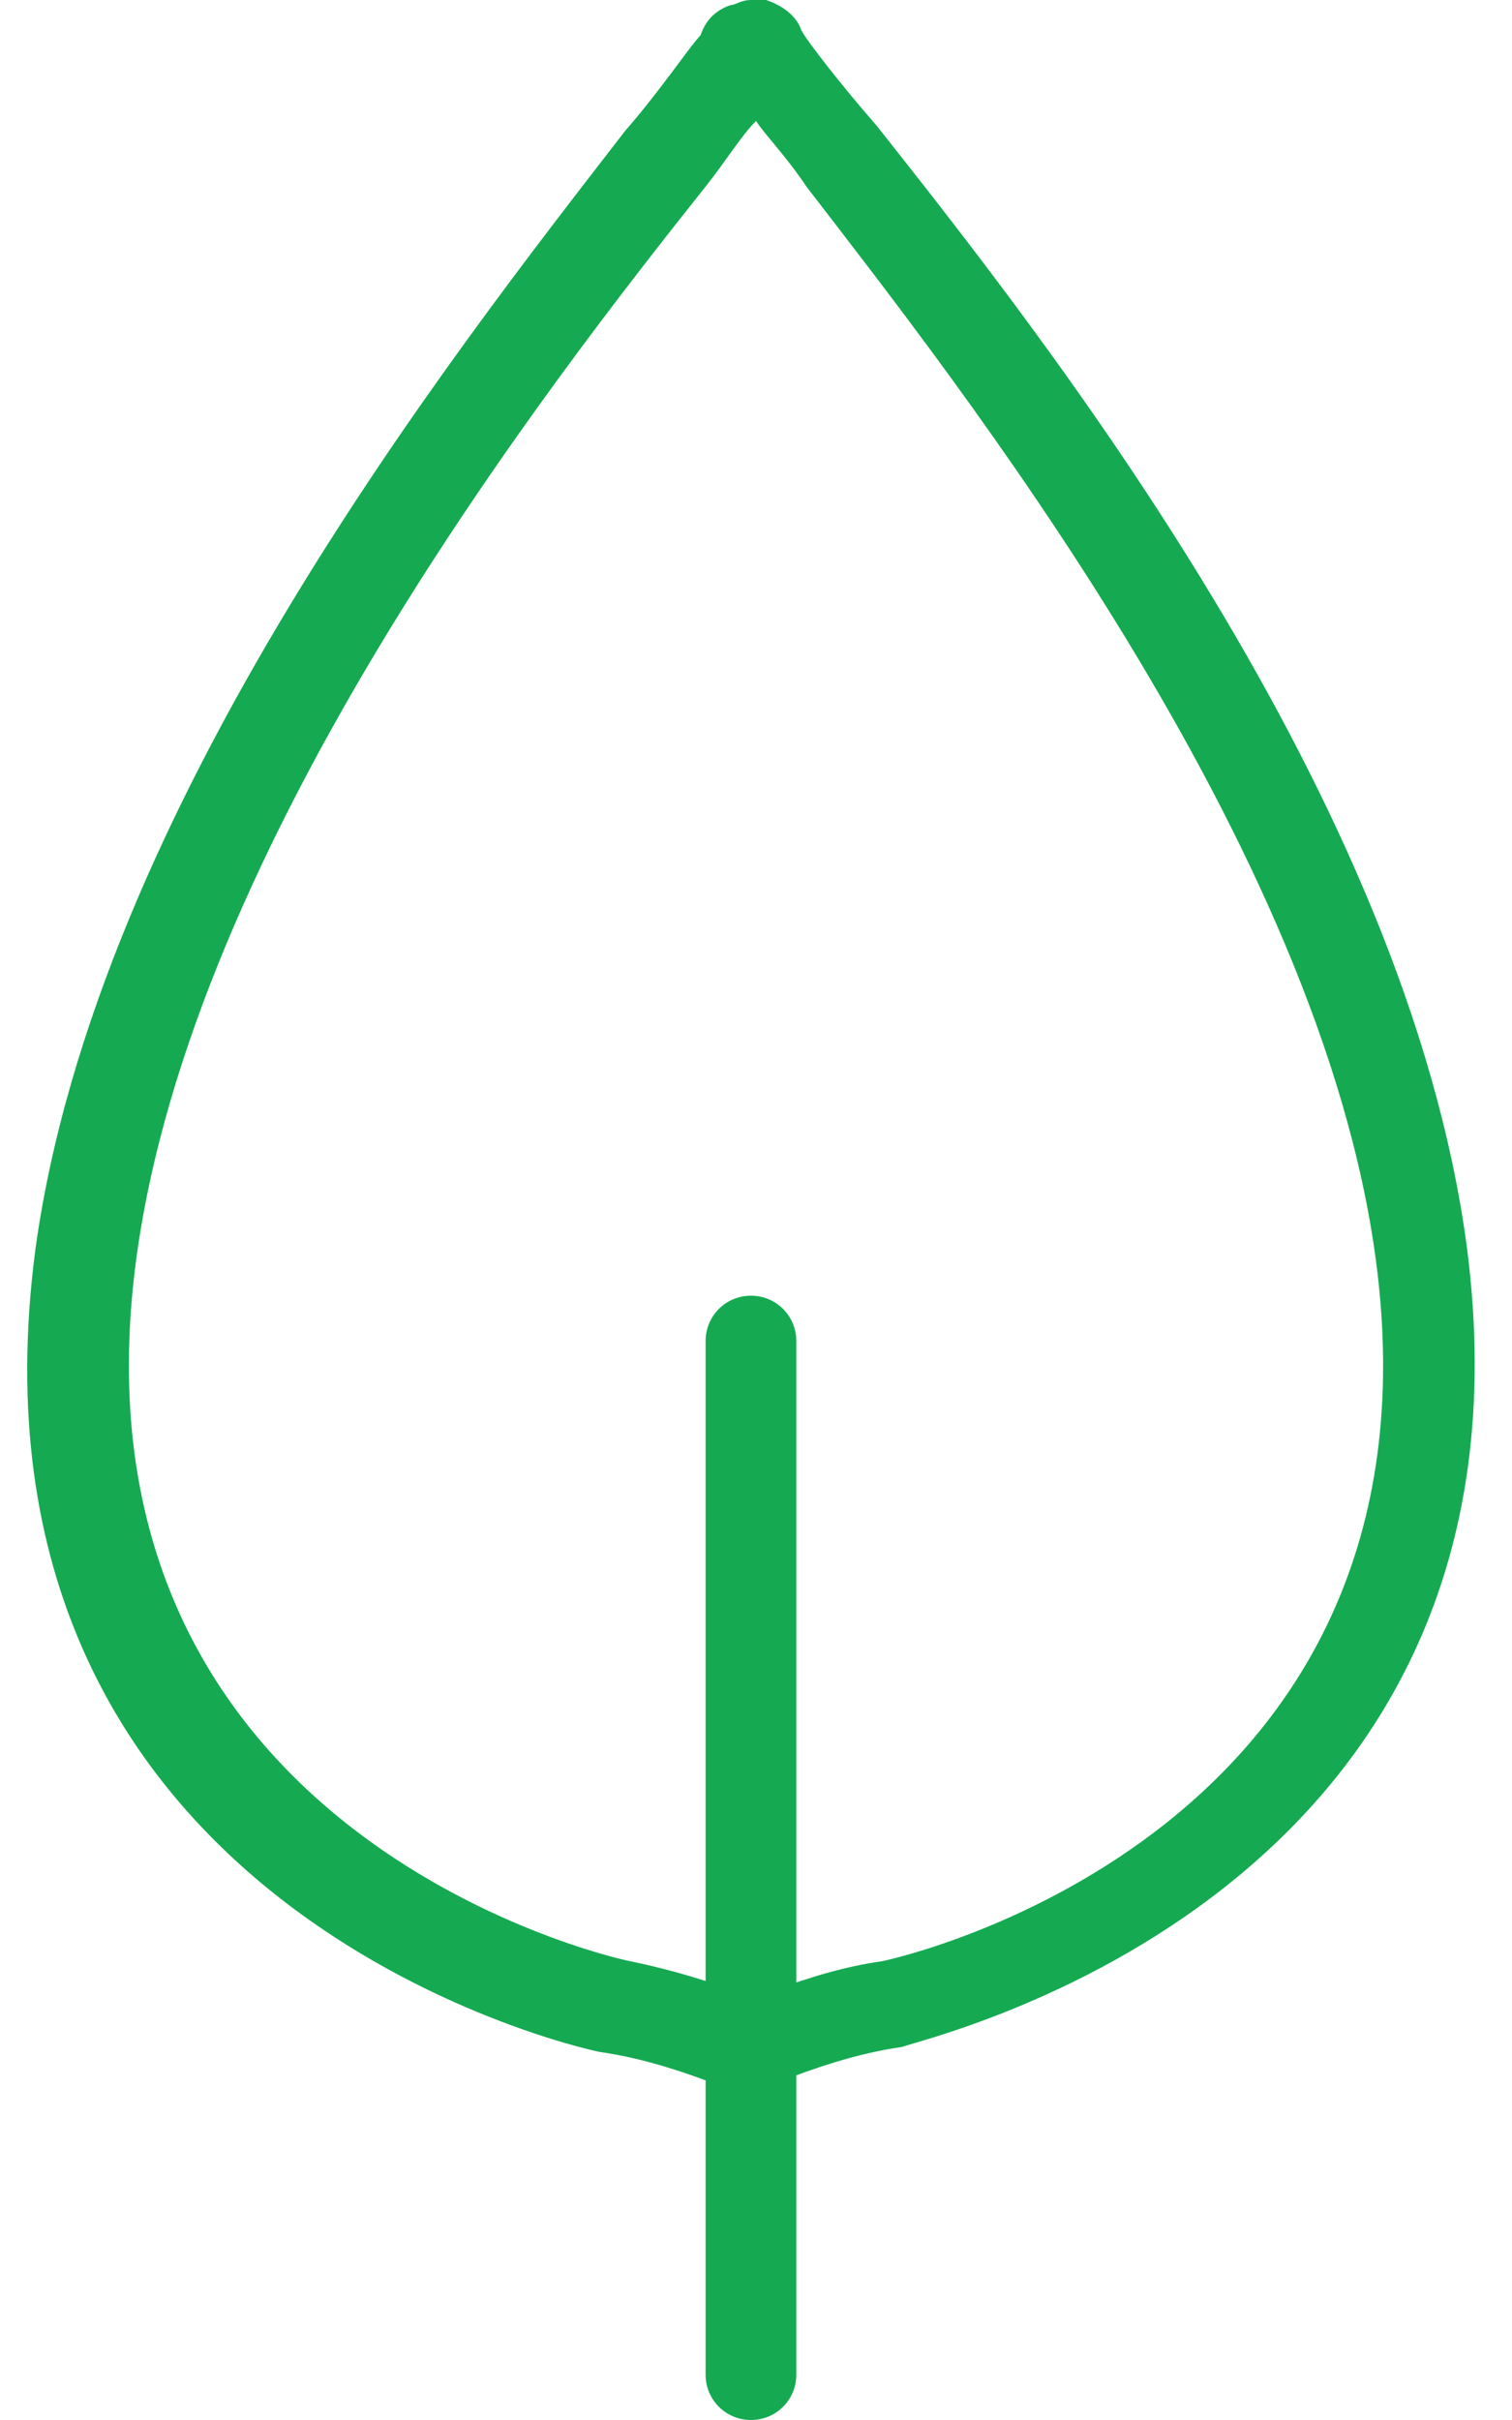
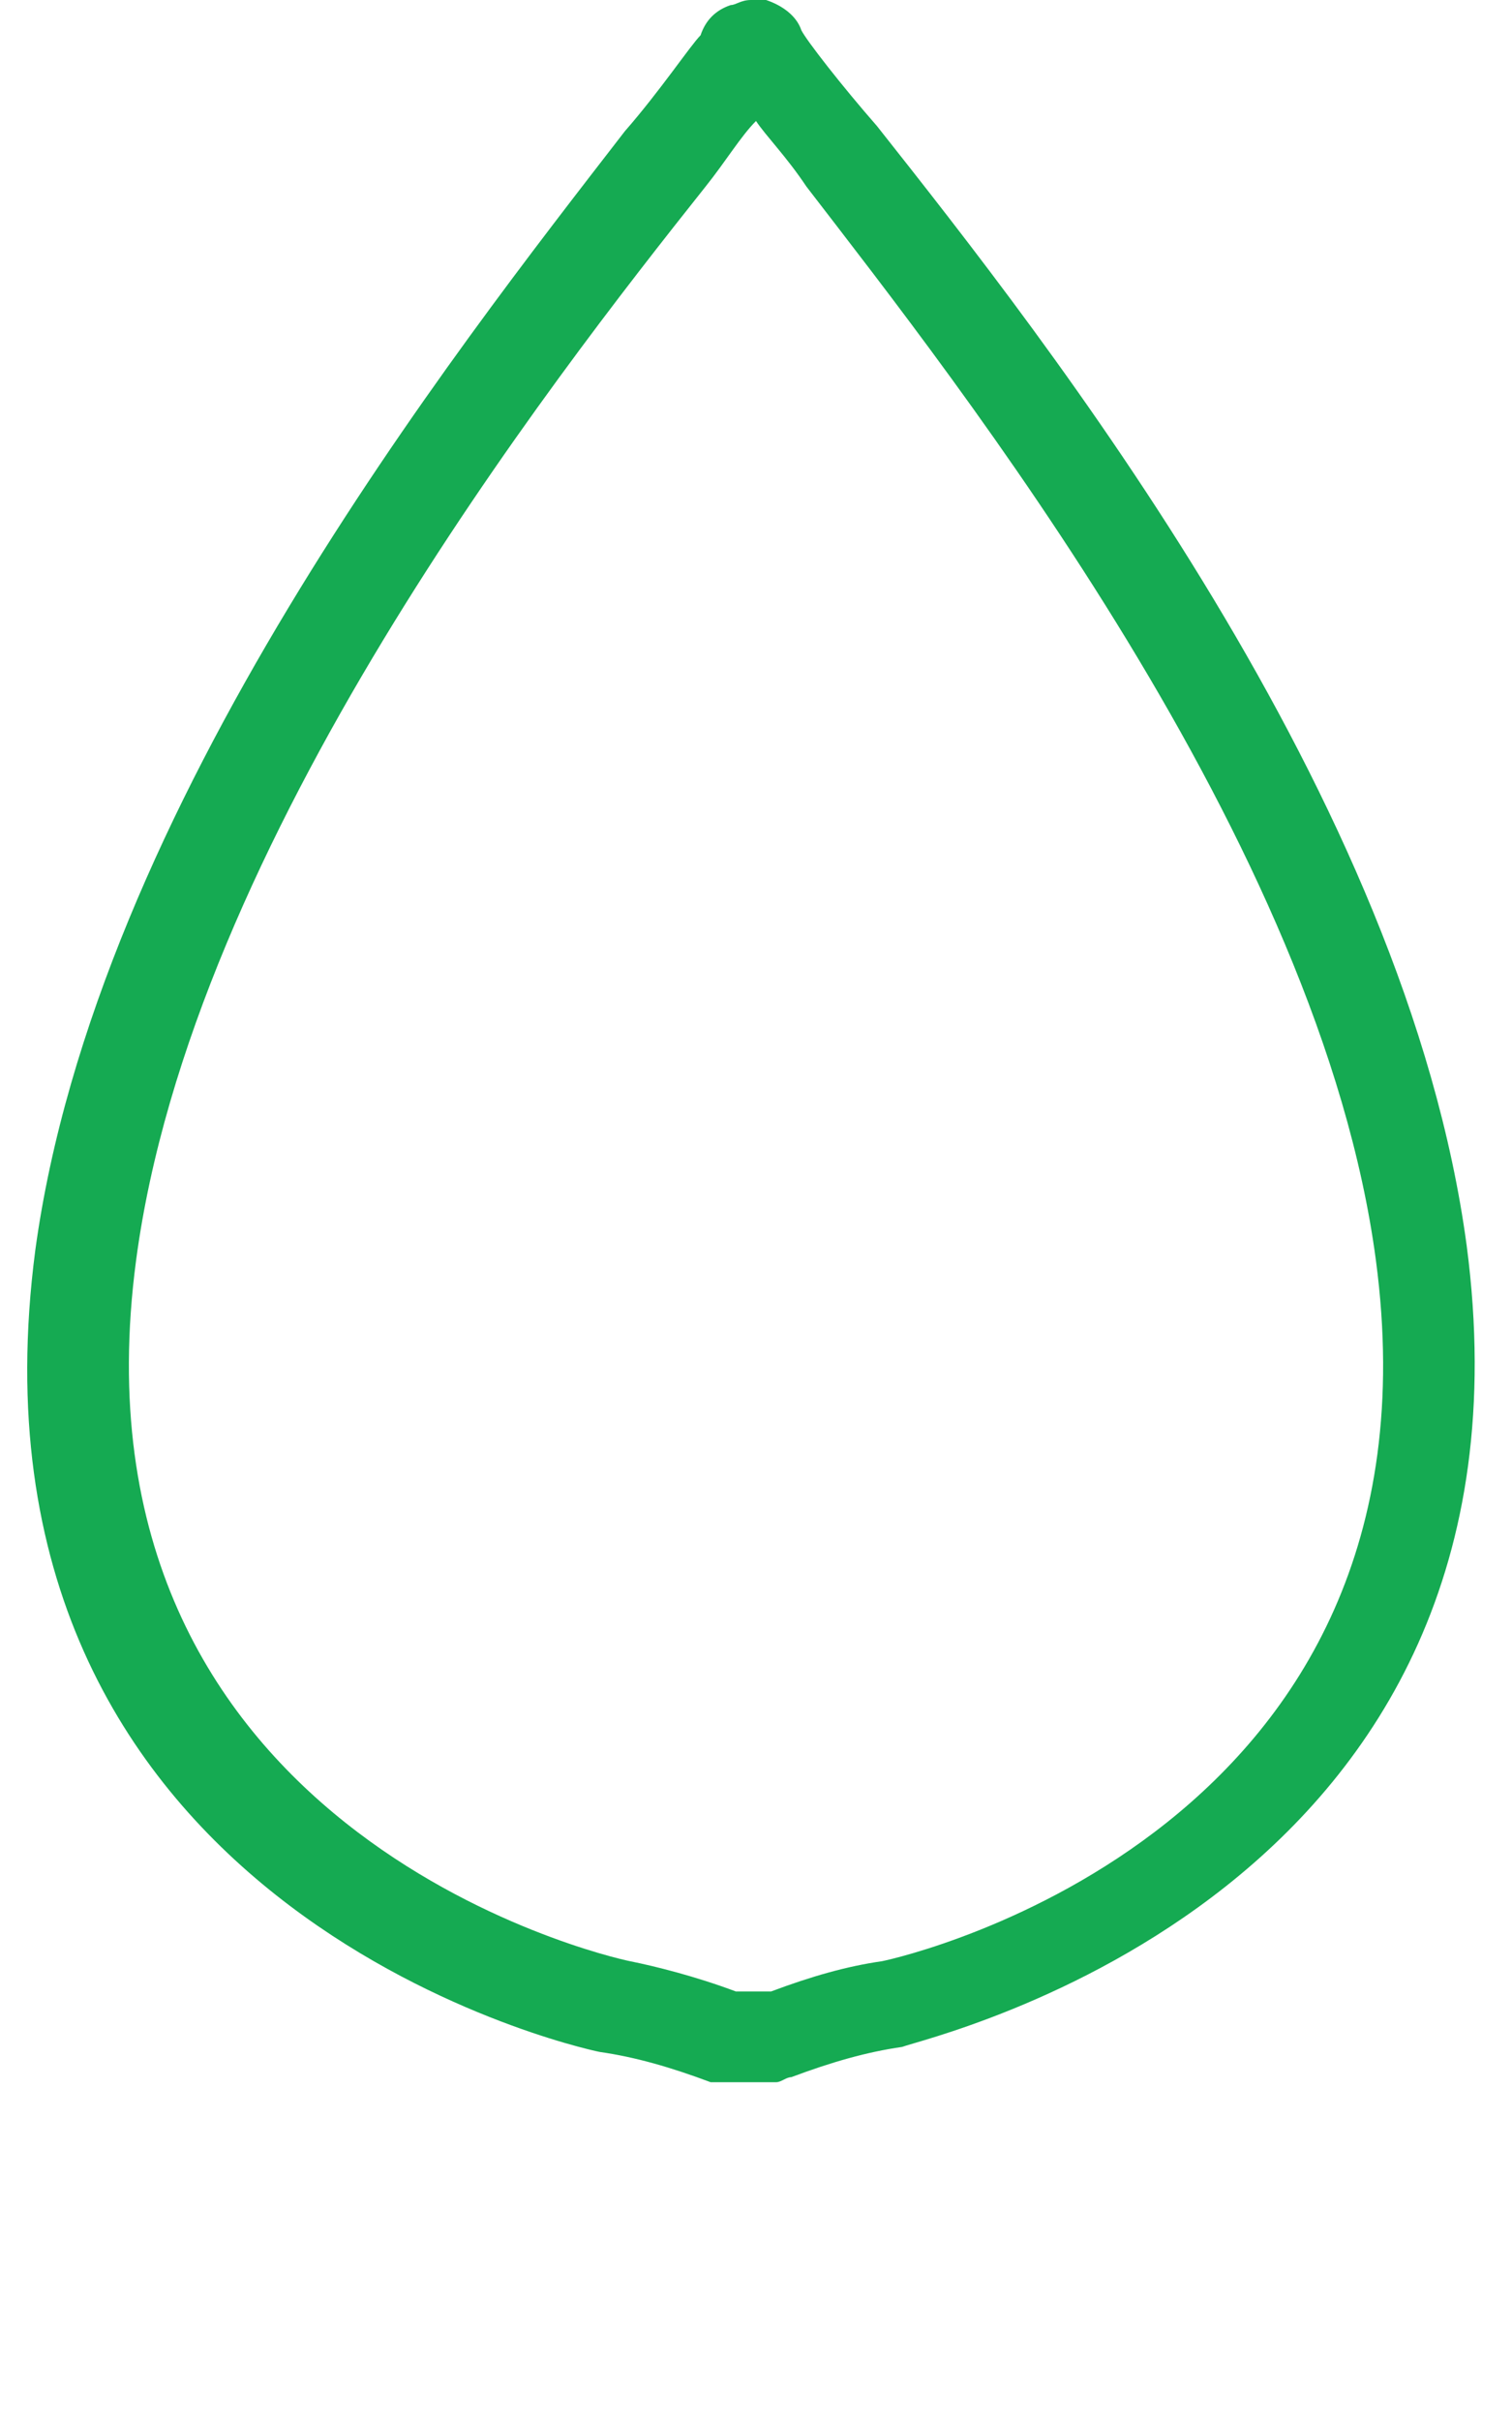
<svg xmlns="http://www.w3.org/2000/svg" width="30" height="48" viewBox="0 0 30 48" fill="none">
  <path d="M15.4 41.3H14.4C14.3 41.3 14.2 41.3 14.1 41.3C13.3 41 12.6 40.8 11.9 40.7C11.4 40.6 -1 37.8 0.7 24.8C1.9 16 9 7 12.4 2.6C13.1 1.8 13.7 0.9 13.9 0.7C14 0.4 14.2 0.2 14.5 0.1C14.6 0.1 14.7 0 14.9 0C15 0 15.1 0 15.2 0C15.5 0.1 15.8 0.3 15.9 0.6C16 0.8 16.7 1.7 17.4 2.5C20.8 6.8 27.9 15.8 29.1 24.7C30.8 37.6 18.4 40.4 17.9 40.6C17.2 40.7 16.5 40.9 15.7 41.2C15.6 41.2 15.5 41.3 15.4 41.3ZM14.6 39.5H15.3C16.1 39.2 16.8 39 17.5 38.9C18 38.8 28.8 36.3 27.3 25C26.2 16.7 19 7.6 16 3.7C15.6 3.1 15.2 2.7 15 2.4C14.7 2.7 14.4 3.2 14 3.7C10.9 7.6 3.8 16.7 2.7 25C1.2 36.3 12 38.8 12.5 38.9C13 39 13.8 39.2 14.6 39.5Z" fill="#15AA52" />
-   <path d="M14.9 48C14.4 48 14 47.6 14 47.1V26.6C14 26.1 14.4 25.7 14.9 25.7C15.4 25.7 15.8 26.1 15.8 26.6V47.1C15.8 47.6 15.4 48 14.9 48Z" fill="#15AA52" />
</svg>